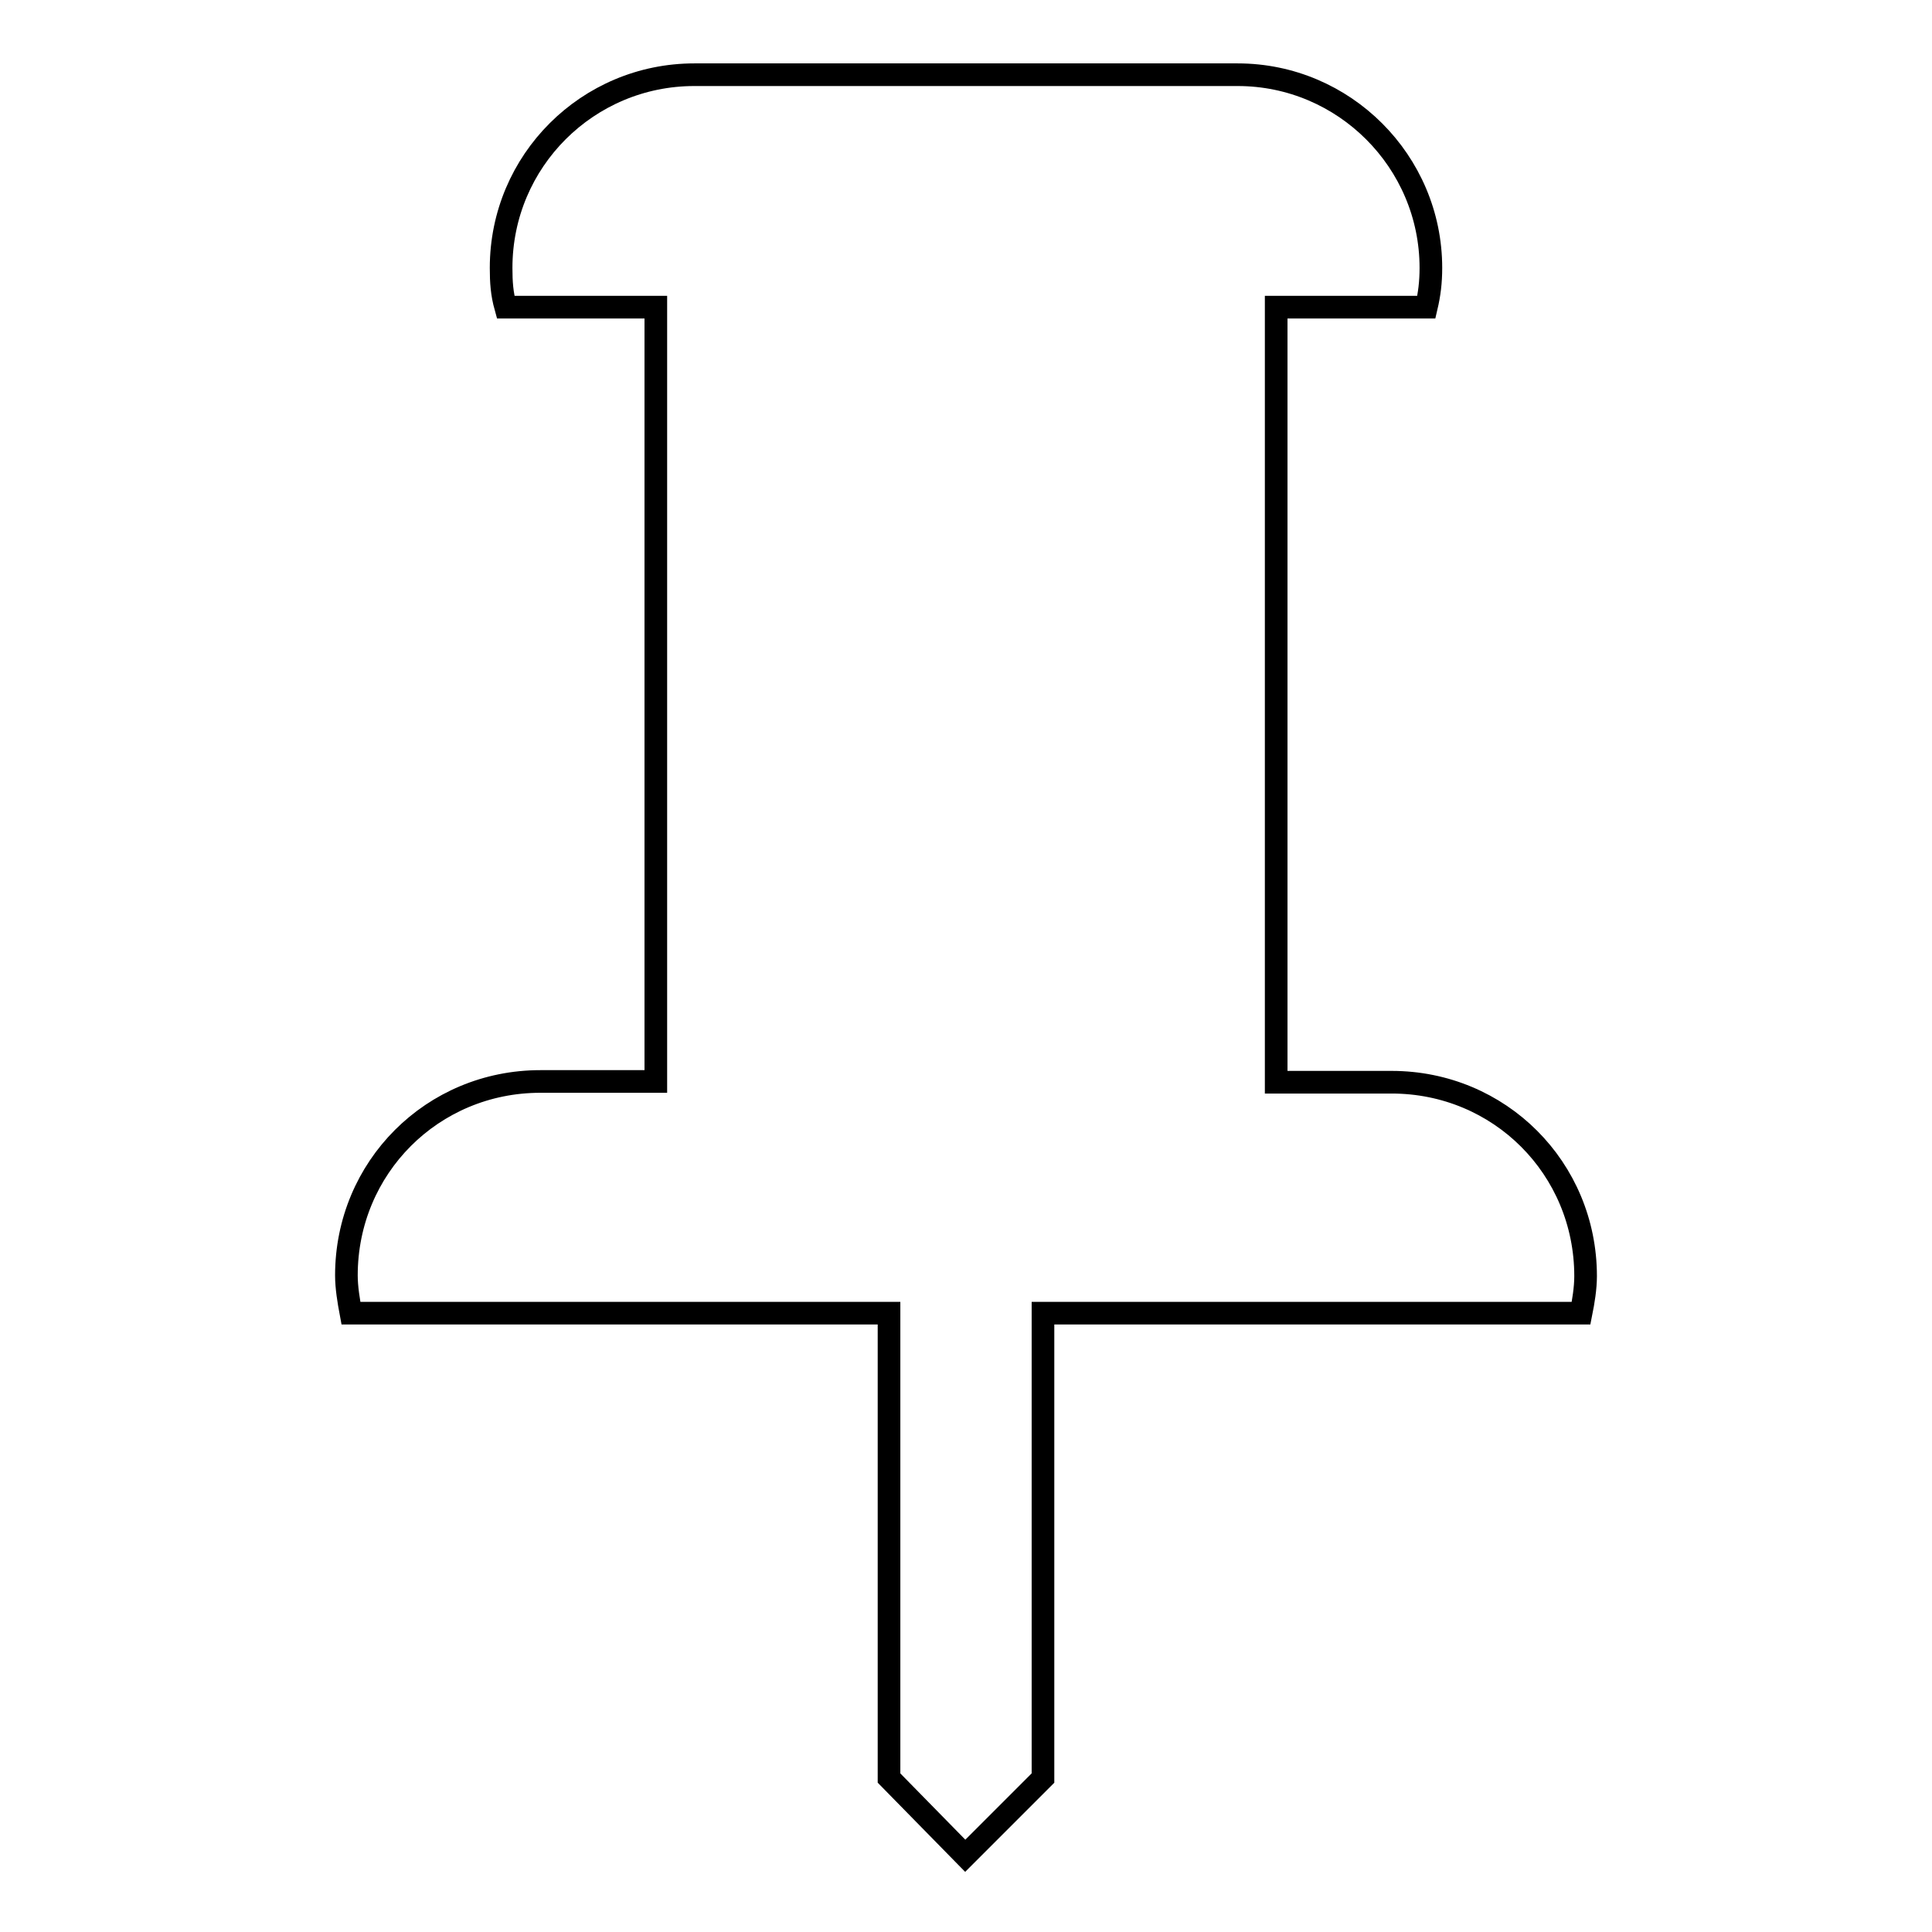
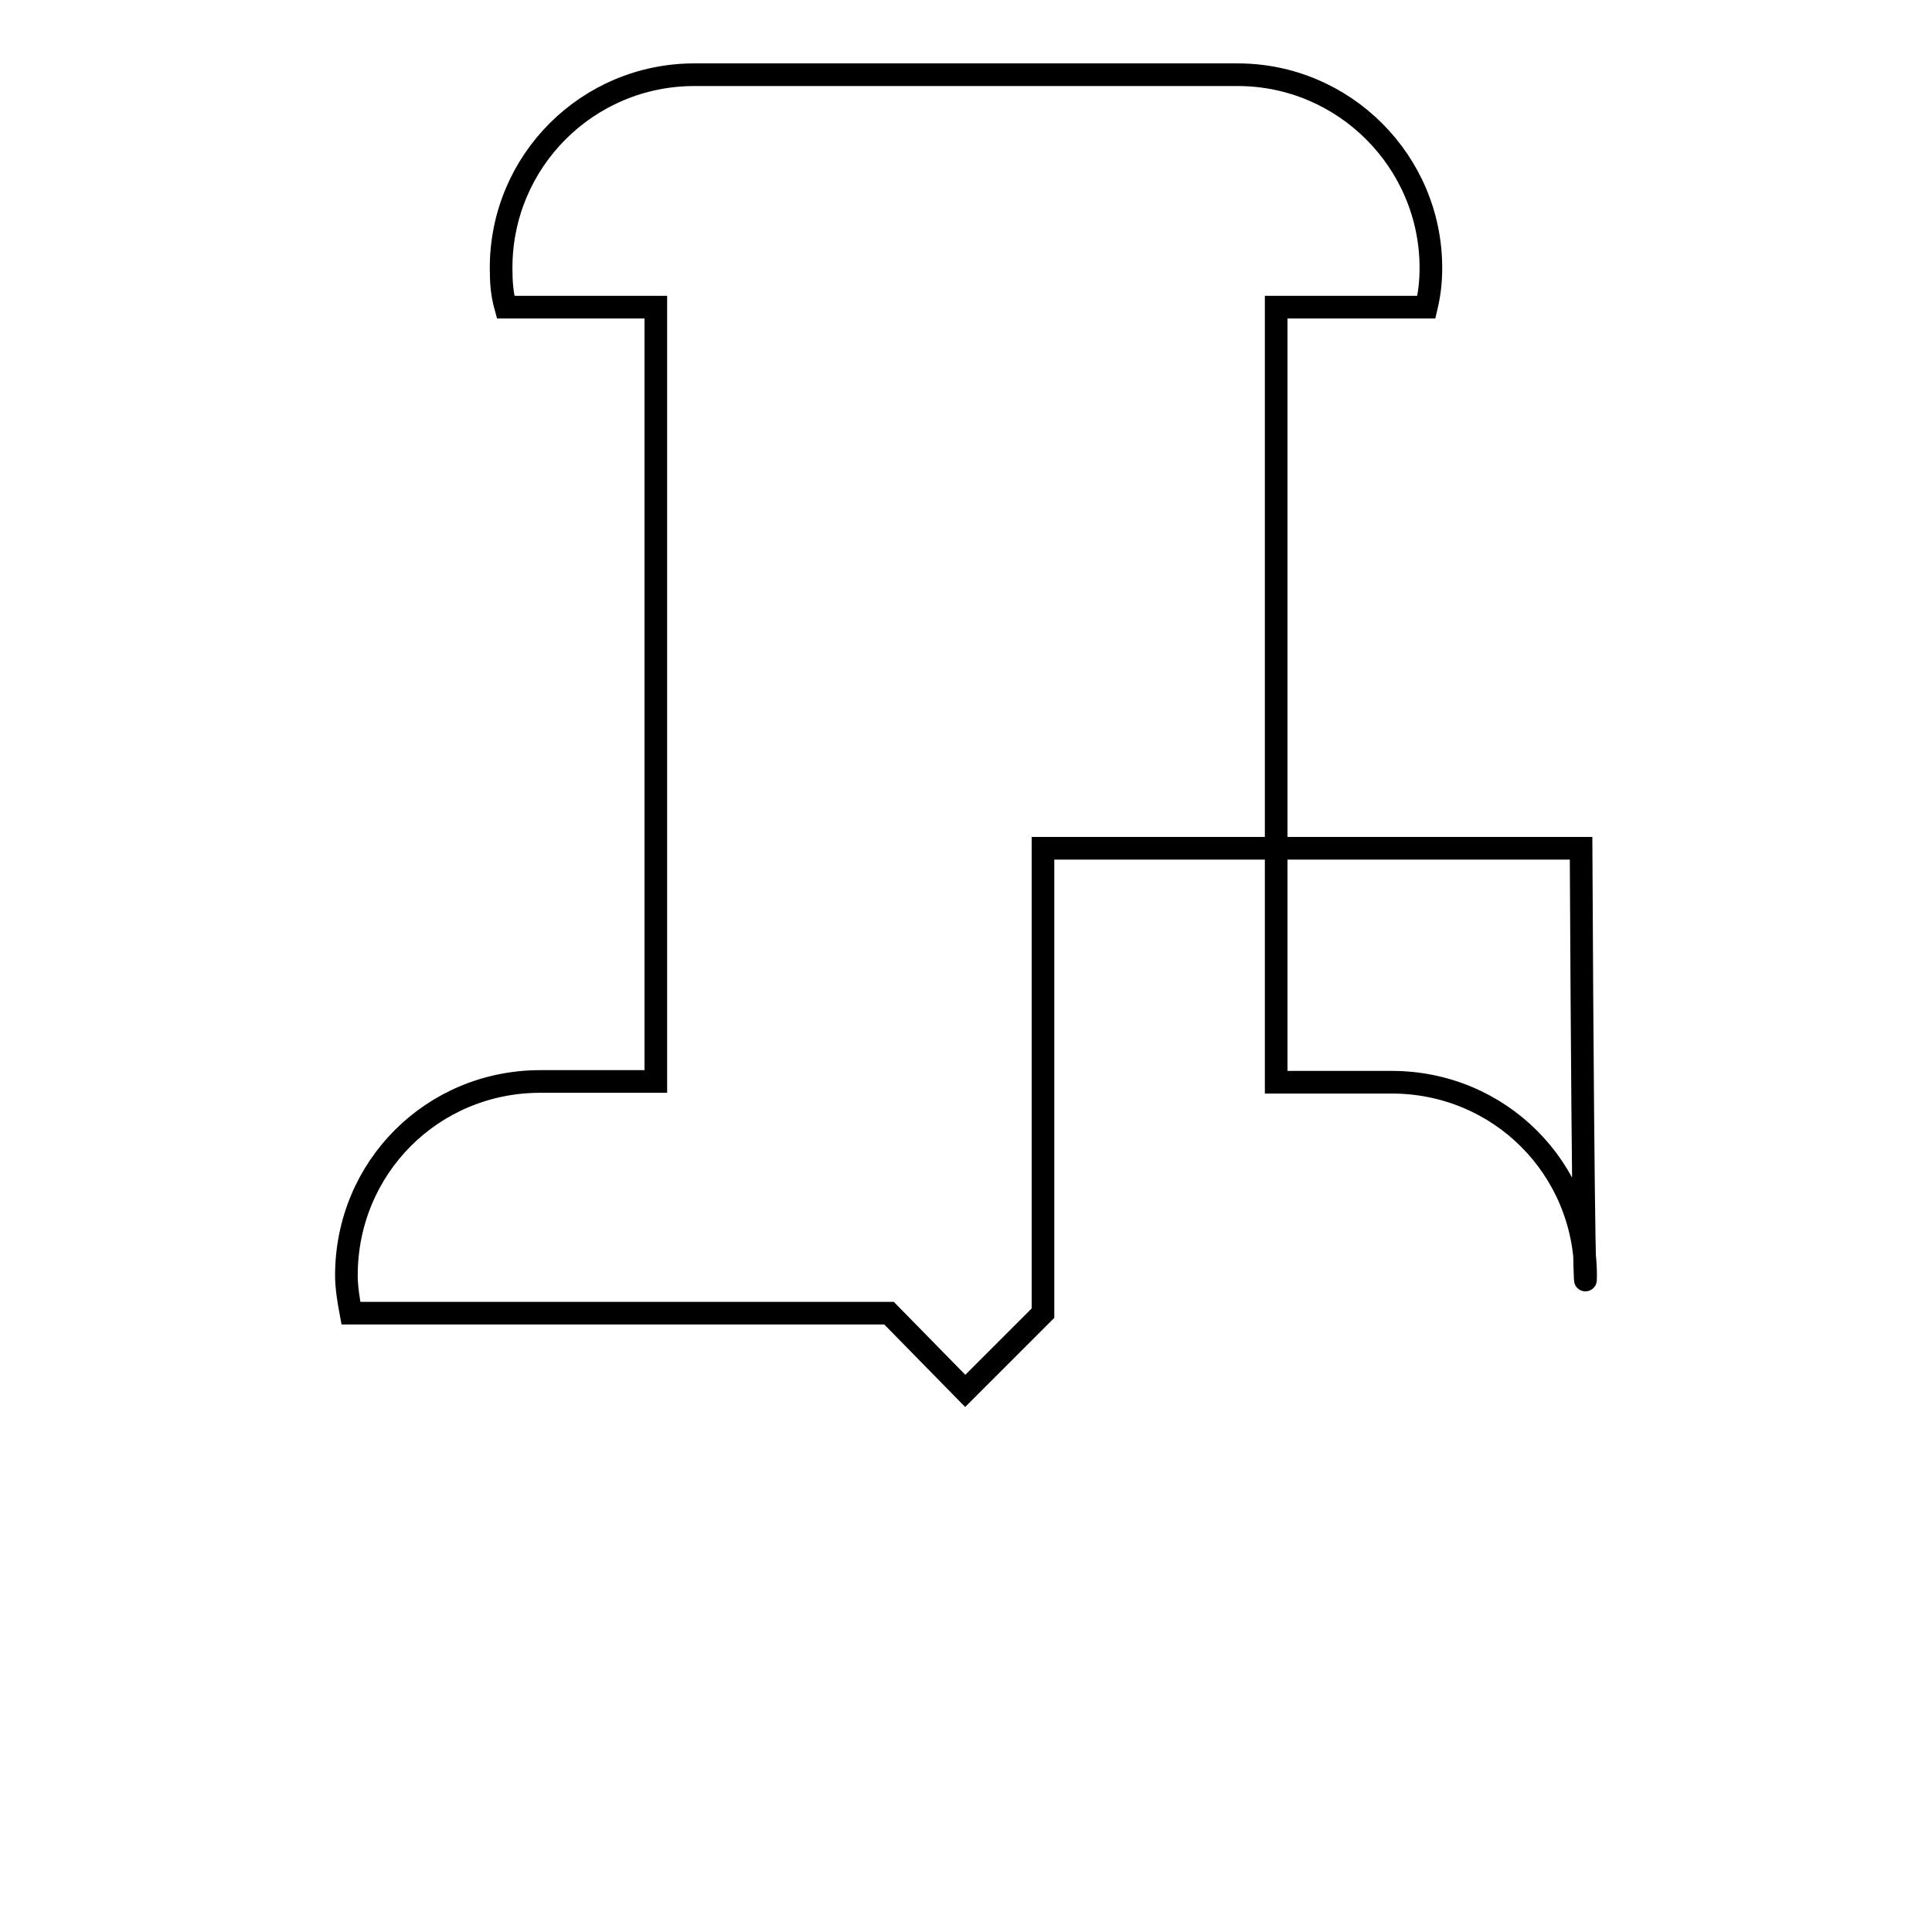
<svg xmlns="http://www.w3.org/2000/svg" version="1.1" x="0px" y="0px" viewBox="0 0 256 256" enable-background="new 0 0 256 256" xml:space="preserve">
  <g>
    <g>
-       <path stroke-width="3" fill-opacity="0" stroke="#000000" d="M210.1,169.1c0-14.3-11.4-25.7-25.7-25.7h-15.3V40.7H189c0.4-1.7,0.6-3.3,0.6-5.2c0-14.1-11.5-25.6-25.6-25.6H92c-14.1,0-25.6,11.4-25.6,25.6c0,1.9,0.1,3.4,0.6,5.2h19.9v102.6H71.6c-14.3,0-25.7,11.4-25.7,25.7c0,1.6,0.3,3.4,0.6,5h71.3v61.6l10.1,10.3l10.3-10.3v-61.6h71.3C209.8,172.5,210.1,170.7,210.1,169.1z" />
+       <path stroke-width="3" fill-opacity="0" stroke="#000000" d="M210.1,169.1c0-14.3-11.4-25.7-25.7-25.7h-15.3V40.7H189c0.4-1.7,0.6-3.3,0.6-5.2c0-14.1-11.5-25.6-25.6-25.6H92c-14.1,0-25.6,11.4-25.6,25.6c0,1.9,0.1,3.4,0.6,5.2h19.9v102.6H71.6c-14.3,0-25.7,11.4-25.7,25.7c0,1.6,0.3,3.4,0.6,5h71.3l10.1,10.3l10.3-10.3v-61.6h71.3C209.8,172.5,210.1,170.7,210.1,169.1z" />
    </g>
  </g>
</svg>